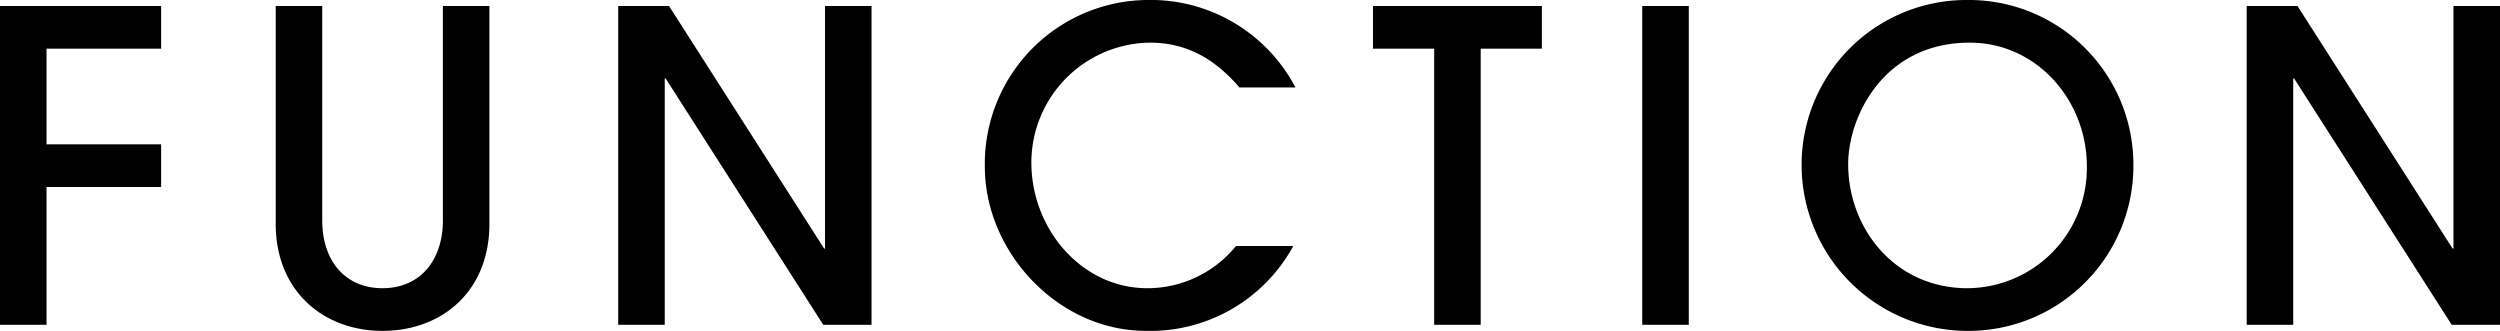
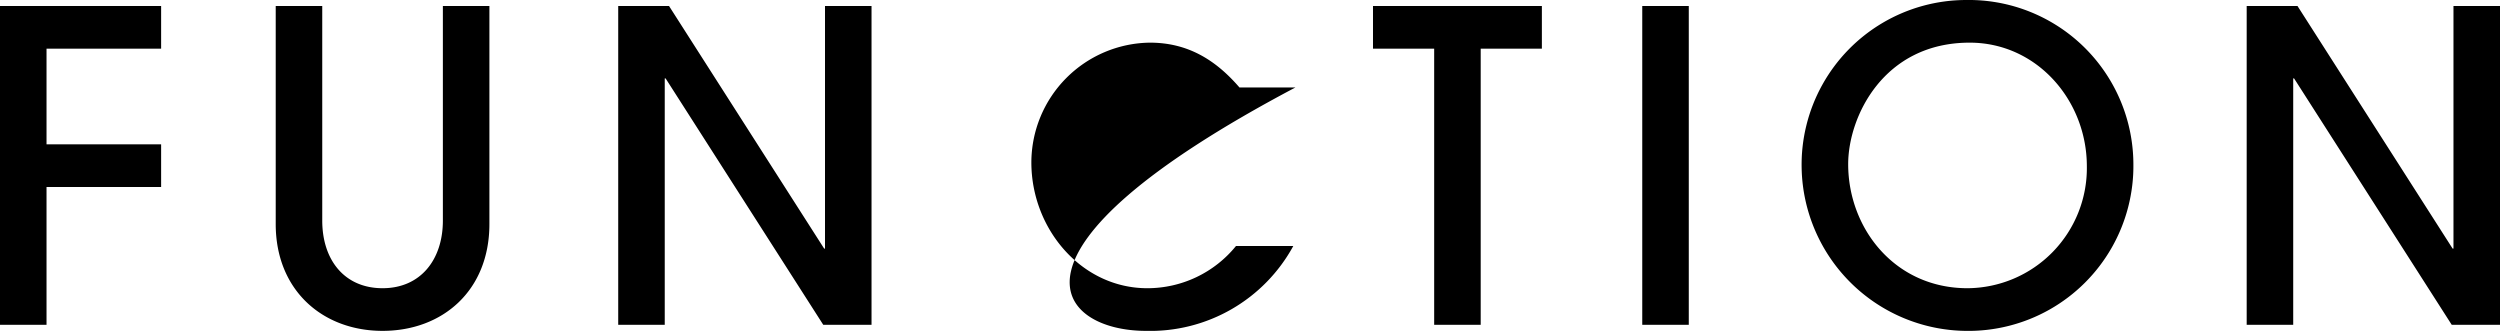
<svg xmlns="http://www.w3.org/2000/svg" width="232.12" height="30.72" viewBox="0 0 232.12 30.72">
-   <path d="M6.92,0V-12.8H17.56v-3.96H6.92v-8.88H17.56V-29.6H2.6V0Zm36.8-9.68c0,3.64-2.08,6.28-5.6,6.28s-5.6-2.6-5.6-6.28V-29.6H28.2V-9.36C28.2-3.2,32.56.56,38.12.56s9.92-3.72,9.92-9.92V-29.6H43.72ZM83.52,0V-29.6H79.2V-7.08h-.08L64.72-29.6H60V0h4.32V-22.88h.08L79.04,0Zm33.84-7.32a10.6,10.6,0,0,1-8.24,3.92c-6.08,0-10.76-5.48-10.76-11.68a11.147,11.147,0,0,1,11-11.12c3.48,0,6.08,1.56,8.32,4.16h5.2a15.181,15.181,0,0,0-13.84-8.12,15.216,15.216,0,0,0-15,15.48C94.04-6.8,100.8.56,109,.56a15.124,15.124,0,0,0,13.68-7.88ZM140.08,0V-25.64h5.68V-29.6H130.08v3.96h5.68V0ZM159.4,0V-29.6h-4.32V0Zm25.88-3.4c-6.76,0-11.08-5.56-11.08-11.52,0-4.4,3.28-11.28,11.28-11.28,6.24,0,10.88,5.36,10.88,11.48A11.156,11.156,0,0,1,185.28-3.4ZM200.68-15a15.283,15.283,0,0,0-15.52-15.16,15.3,15.3,0,0,0-15.28,15.68A15.418,15.418,0,0,0,185.04.56,15.321,15.321,0,0,0,200.68-15ZM234.72,0V-29.6H230.4V-7.08h-.08L215.92-29.6H211.2V0h4.32V-22.88h.08L230.24,0Z" transform="translate(-2.6 30.16)" />
+   <path d="M6.92,0V-12.8H17.56v-3.96H6.92v-8.88H17.56V-29.6H2.6V0Zm36.8-9.68c0,3.64-2.08,6.28-5.6,6.28s-5.6-2.6-5.6-6.28V-29.6H28.2V-9.36C28.2-3.2,32.56.56,38.12.56s9.92-3.72,9.92-9.92V-29.6H43.72ZM83.52,0V-29.6H79.2V-7.08h-.08L64.72-29.6H60V0h4.32V-22.88h.08L79.04,0Zm33.84-7.32a10.6,10.6,0,0,1-8.24,3.92c-6.08,0-10.76-5.48-10.76-11.68a11.147,11.147,0,0,1,11-11.12c3.48,0,6.08,1.56,8.32,4.16h5.2C94.04-6.8,100.8.56,109,.56a15.124,15.124,0,0,0,13.68-7.88ZM140.08,0V-25.64h5.68V-29.6H130.08v3.96h5.68V0ZM159.4,0V-29.6h-4.32V0Zm25.88-3.4c-6.76,0-11.08-5.56-11.08-11.52,0-4.4,3.28-11.28,11.28-11.28,6.24,0,10.88,5.36,10.88,11.48A11.156,11.156,0,0,1,185.28-3.4ZM200.68-15a15.283,15.283,0,0,0-15.52-15.16,15.3,15.3,0,0,0-15.28,15.68A15.418,15.418,0,0,0,185.04.56,15.321,15.321,0,0,0,200.68-15ZM234.72,0V-29.6H230.4V-7.08h-.08L215.92-29.6H211.2V0h4.32V-22.88h.08L230.24,0Z" transform="translate(-2.6 30.16)" />
</svg>